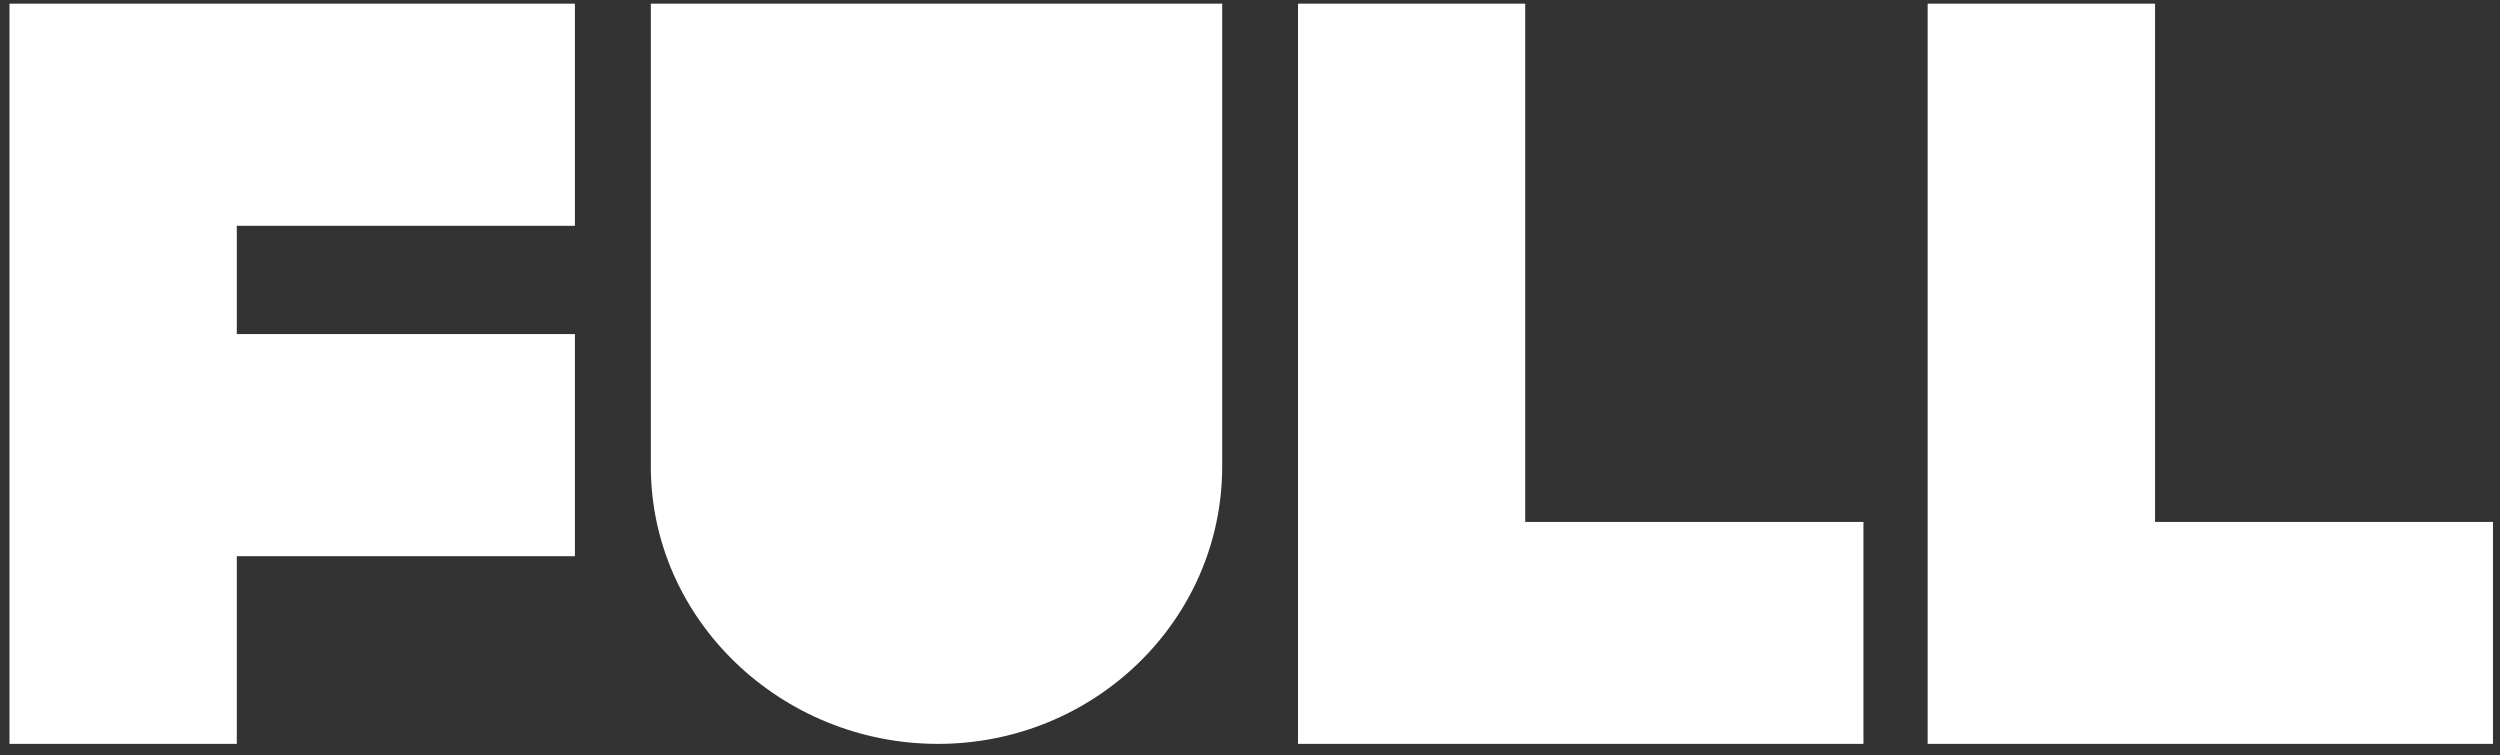
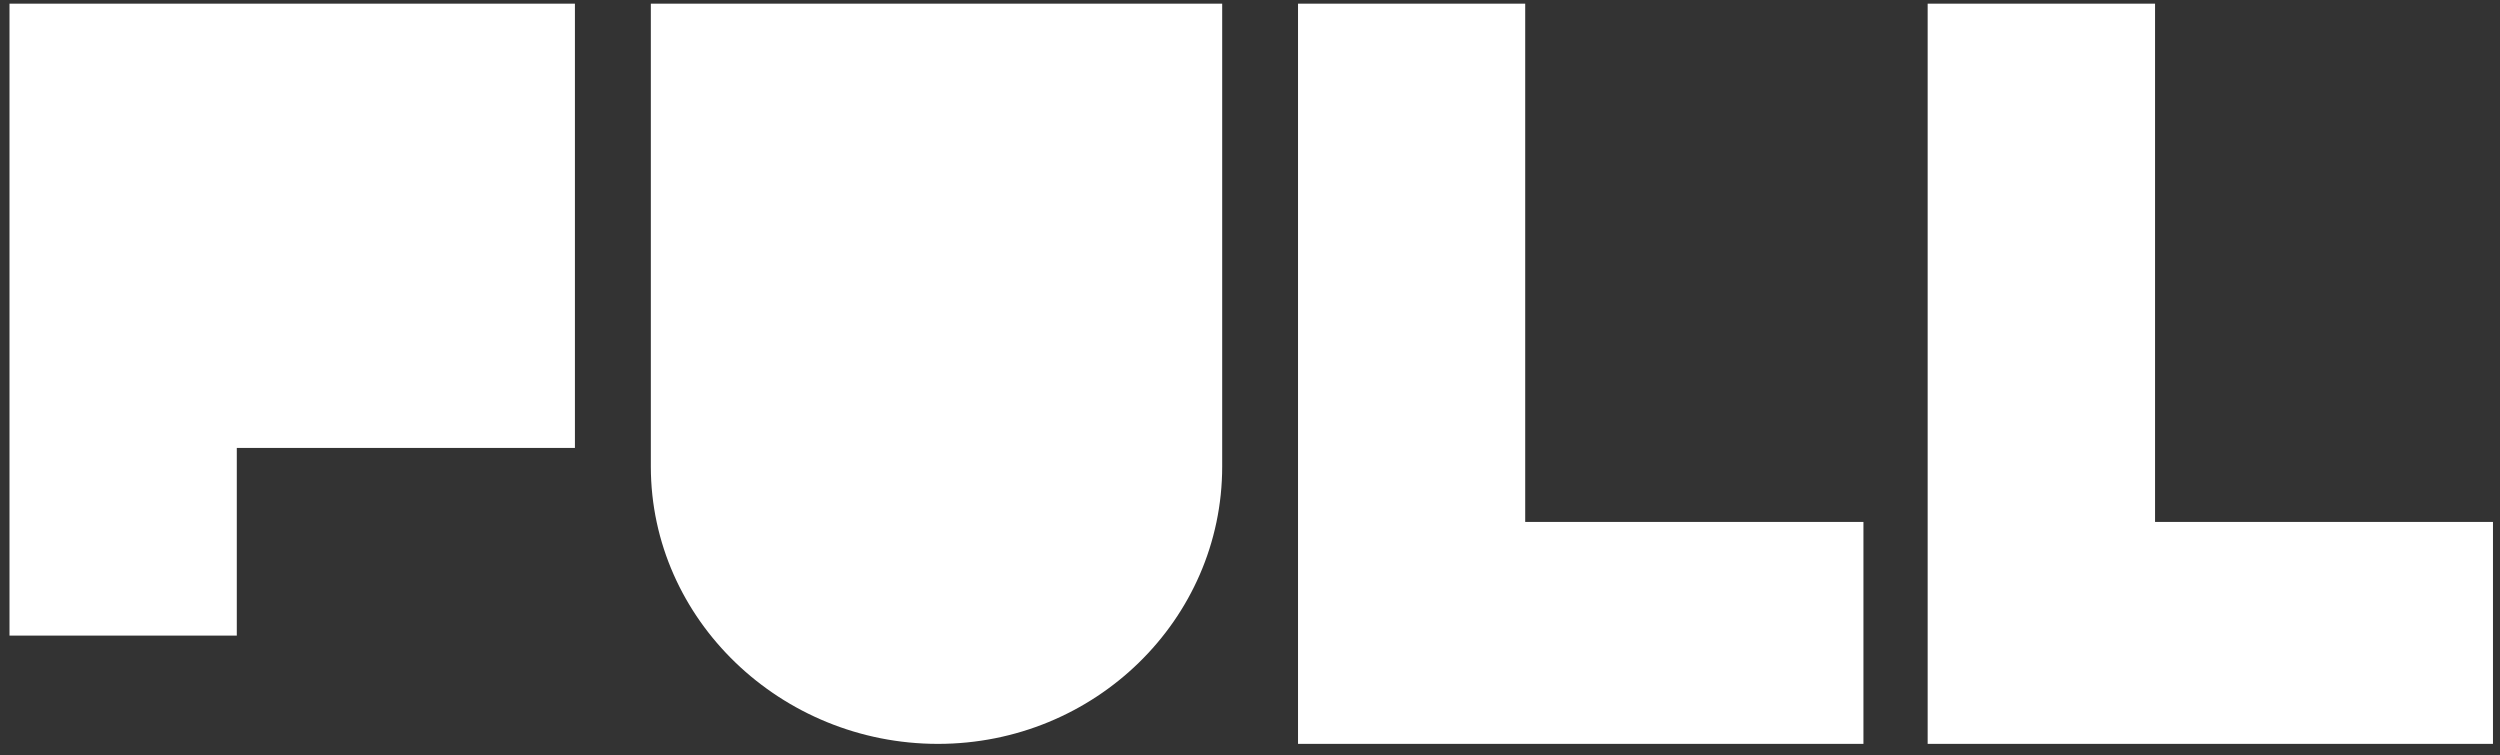
<svg xmlns="http://www.w3.org/2000/svg" width="96" height="29" viewBox="0 0 96 29">
  <rect x="0" y="0" width="96" height="29" fill="#333333" stroke="none" />
  <g fill="#FFF" fill-rule="evenodd">
-     <path d="M95.73 20.042v8.523H74.022V.14h8.732v19.902H95.73M71.556 20.042v8.523H49.844V.14h8.724v19.902h12.988M46.932.14v17.773c0 5.884-4.892 10.652-10.915 10.652-6.026 0-11.025-4.768-11.025-10.652V.14h21.94M9.093 8.67v4.158h12.984v8.53H9.093v7.207H.365V.14h21.712v8.53H9.093" />
+     <path d="M95.73 20.042v8.523H74.022V.14h8.732v19.902H95.73M71.556 20.042v8.523H49.844V.14h8.724v19.902h12.988M46.932.14v17.773c0 5.884-4.892 10.652-10.915 10.652-6.026 0-11.025-4.768-11.025-10.652V.14h21.94M9.093 8.67h12.984v8.53H9.093v7.207H.365V.14h21.712v8.53H9.093" />
  </g>
</svg>